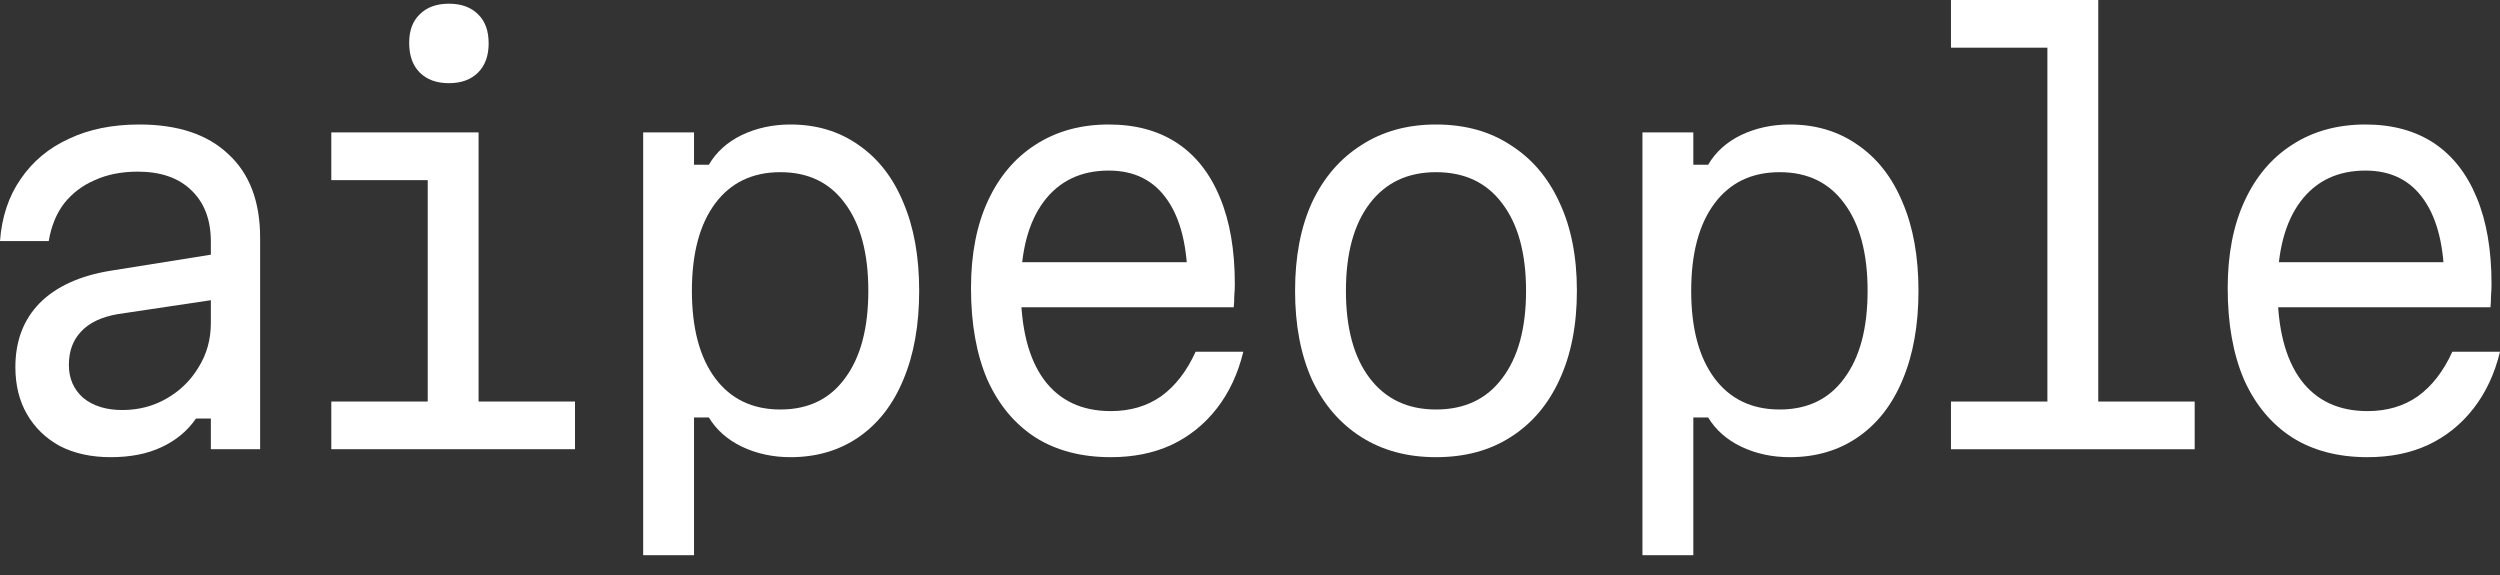
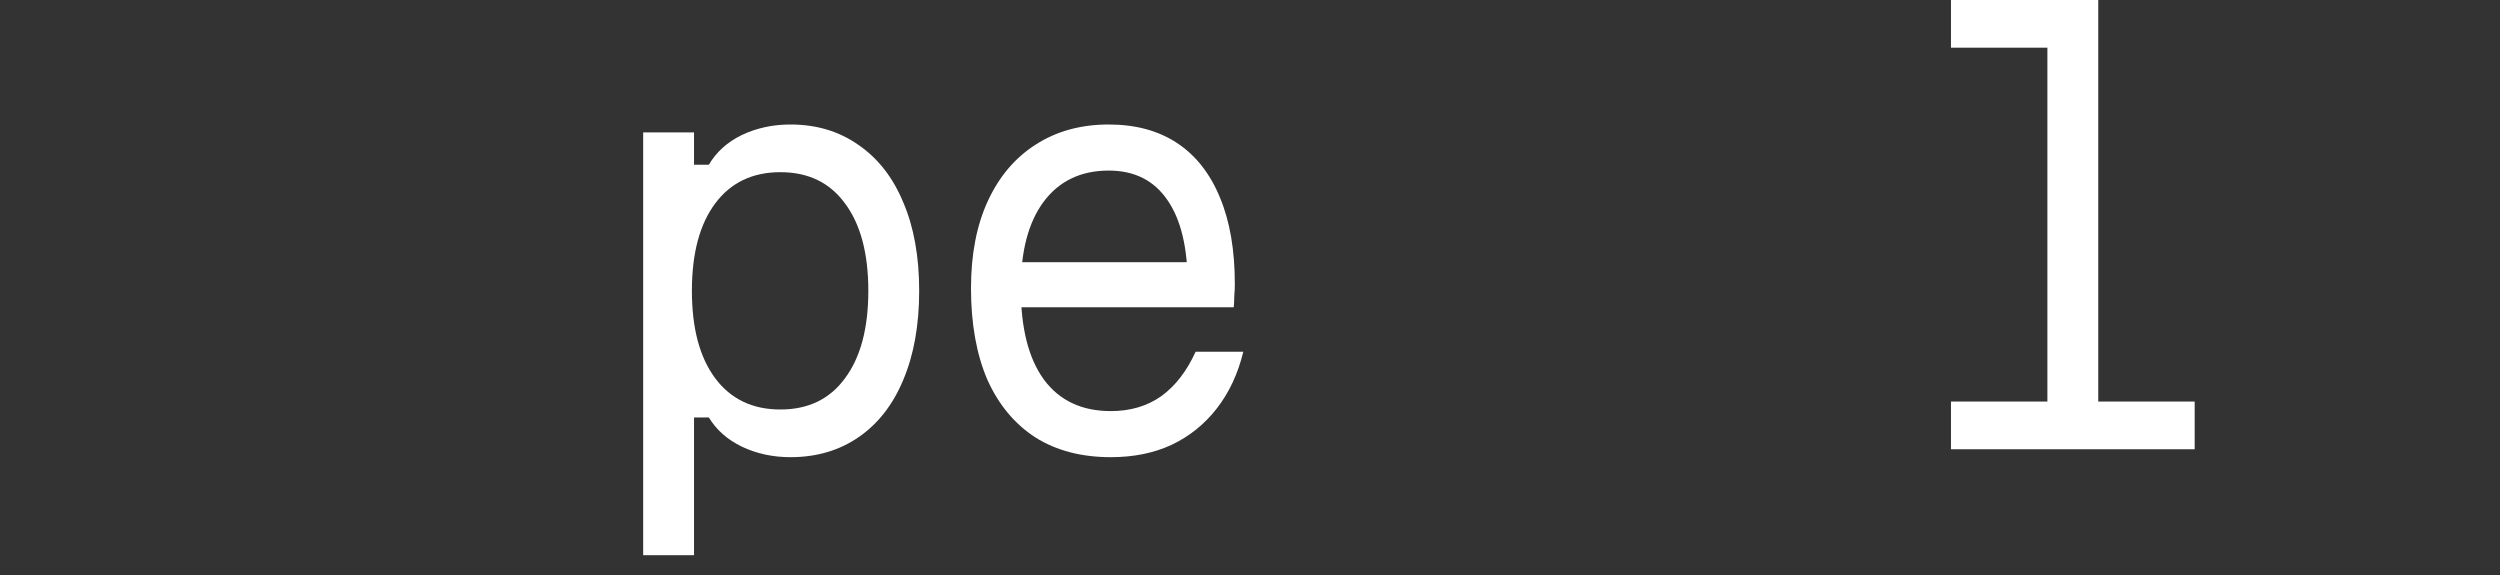
<svg xmlns="http://www.w3.org/2000/svg" width="100" height="23" viewBox="0 0 100 23" fill="none">
  <rect x="0" y="0" width="100" height="23" fill="#333333" stroke="none" />
-   <path d="M90.634 10.489H98.475L97.775 11.379C97.775 9.91 97.507 8.787 96.97 8.01C96.433 7.219 95.649 6.823 94.618 6.823C93.502 6.823 92.633 7.24 92.011 8.073C91.404 8.893 91.1 10.044 91.1 11.527C91.1 13.124 91.411 14.346 92.033 15.194C92.654 16.027 93.544 16.444 94.703 16.444C95.48 16.444 96.151 16.246 96.716 15.85C97.281 15.441 97.74 14.847 98.093 14.07H100C99.788 14.946 99.435 15.702 98.941 16.338C98.446 16.974 97.839 17.461 97.118 17.8C96.412 18.125 95.607 18.287 94.703 18.287C93.53 18.287 92.527 18.026 91.694 17.503C90.86 16.966 90.217 16.197 89.765 15.194C89.327 14.176 89.108 12.954 89.108 11.527C89.108 10.171 89.334 9.006 89.787 8.031C90.239 7.056 90.874 6.308 91.694 5.785C92.527 5.248 93.502 4.98 94.618 4.98C95.692 4.98 96.603 5.227 97.352 5.721C98.1 6.216 98.672 6.943 99.068 7.904C99.463 8.85 99.661 10.002 99.661 11.358C99.661 11.513 99.654 11.676 99.64 11.845C99.64 12.001 99.633 12.149 99.619 12.29H90.634V10.489Z" fill="white" />
  <path d="M78.039 0H83.93V16.062H87.787V17.97H78.039V16.062H81.896V1.907H78.039V0Z" fill="white" />
-   <path d="M65.698 22.207V5.297H67.733V6.59H68.326C68.623 6.082 69.061 5.686 69.64 5.403C70.233 5.121 70.883 4.98 71.589 4.98C72.635 4.98 73.546 5.255 74.323 5.806C75.1 6.343 75.693 7.106 76.103 8.095C76.527 9.084 76.739 10.263 76.739 11.633C76.739 13.004 76.527 14.19 76.103 15.194C75.693 16.182 75.1 16.945 74.323 17.482C73.546 18.019 72.635 18.287 71.589 18.287C70.883 18.287 70.233 18.146 69.64 17.863C69.061 17.581 68.623 17.192 68.326 16.698H67.733V22.207H65.698ZM71.187 16.38C72.303 16.38 73.164 15.963 73.772 15.13C74.393 14.296 74.704 13.131 74.704 11.633C74.704 10.136 74.393 8.97 73.772 8.137C73.164 7.304 72.303 6.887 71.187 6.887C70.071 6.887 69.202 7.304 68.58 8.137C67.959 8.97 67.648 10.136 67.648 11.633C67.648 13.131 67.959 14.296 68.58 15.13C69.202 15.963 70.071 16.38 71.187 16.38Z" fill="white" />
-   <path d="M57.439 18.287C56.295 18.287 55.299 18.019 54.452 17.482C53.604 16.945 52.947 16.182 52.481 15.194C52.029 14.19 51.803 13.004 51.803 11.633C51.803 10.263 52.029 9.084 52.481 8.095C52.947 7.106 53.604 6.343 54.452 5.806C55.299 5.255 56.295 4.98 57.439 4.98C58.598 4.98 59.594 5.255 60.427 5.806C61.275 6.343 61.925 7.106 62.377 8.095C62.843 9.084 63.076 10.263 63.076 11.633C63.076 13.004 62.843 14.19 62.377 15.194C61.925 16.182 61.275 16.945 60.427 17.482C59.594 18.019 58.598 18.287 57.439 18.287ZM57.439 16.38C58.584 16.38 59.467 15.963 60.088 15.13C60.724 14.296 61.042 13.131 61.042 11.633C61.042 10.136 60.724 8.97 60.088 8.137C59.467 7.304 58.584 6.887 57.439 6.887C56.309 6.887 55.426 7.304 54.791 8.137C54.155 8.97 53.837 10.136 53.837 11.633C53.837 13.131 54.155 14.296 54.791 15.13C55.426 15.963 56.309 16.38 57.439 16.38Z" fill="white" />
  <path d="M40.366 10.489H48.206L47.507 11.379C47.507 9.91 47.238 8.787 46.702 8.01C46.165 7.219 45.381 6.823 44.349 6.823C43.233 6.823 42.364 7.24 41.743 8.073C41.136 8.893 40.832 10.044 40.832 11.527C40.832 13.124 41.142 14.346 41.764 15.194C42.386 16.027 43.276 16.444 44.434 16.444C45.211 16.444 45.882 16.246 46.447 15.85C47.012 15.441 47.471 14.847 47.825 14.07H49.732C49.52 14.946 49.167 15.702 48.672 16.338C48.178 16.974 47.57 17.461 46.85 17.8C46.144 18.125 45.338 18.287 44.434 18.287C43.262 18.287 42.259 18.026 41.425 17.503C40.592 16.966 39.949 16.197 39.497 15.194C39.059 14.176 38.84 12.954 38.84 11.527C38.84 10.171 39.066 9.006 39.518 8.031C39.97 7.056 40.606 6.308 41.425 5.785C42.259 5.248 43.233 4.98 44.349 4.98C45.423 4.98 46.334 5.227 47.083 5.721C47.832 6.216 48.404 6.943 48.799 7.904C49.195 8.85 49.393 10.002 49.393 11.358C49.393 11.513 49.386 11.676 49.371 11.845C49.371 12.001 49.364 12.149 49.35 12.29H40.366V10.489Z" fill="white" />
  <path d="M25.727 22.207V5.297H27.761V6.59H28.354C28.651 6.082 29.089 5.686 29.668 5.403C30.261 5.121 30.911 4.98 31.617 4.98C32.663 4.98 33.574 5.255 34.351 5.806C35.128 6.343 35.721 7.106 36.131 8.095C36.555 9.084 36.767 10.263 36.767 11.633C36.767 13.004 36.555 14.19 36.131 15.194C35.721 16.182 35.128 16.945 34.351 17.482C33.574 18.019 32.663 18.287 31.617 18.287C30.911 18.287 30.261 18.146 29.668 17.863C29.089 17.581 28.651 17.192 28.354 16.698H27.761V22.207H25.727ZM31.215 16.38C32.331 16.38 33.193 15.963 33.8 15.13C34.422 14.296 34.733 13.131 34.733 11.633C34.733 10.136 34.422 8.97 33.8 8.137C33.193 7.304 32.331 6.887 31.215 6.887C30.099 6.887 29.23 7.304 28.608 8.137C27.987 8.97 27.676 10.136 27.676 11.633C27.676 13.131 27.987 14.296 28.608 15.13C29.23 15.963 30.099 16.38 31.215 16.38Z" fill="white" />
-   <path d="M13.252 5.297H19.143V16.062H23V17.969H13.252V16.062H17.109V7.205H13.252V5.297ZM17.956 3.327C17.462 3.327 17.073 3.185 16.791 2.903C16.508 2.62 16.367 2.225 16.367 1.716C16.367 1.222 16.508 0.84 16.791 0.572C17.073 0.289 17.462 0.148 17.956 0.148C18.451 0.148 18.839 0.289 19.122 0.572C19.404 0.84 19.546 1.229 19.546 1.737C19.546 2.232 19.404 2.62 19.122 2.903C18.839 3.185 18.451 3.327 17.956 3.327Z" fill="white" />
-   <path d="M8.667 10.15V11.973L4.704 12.566C4.054 12.679 3.567 12.912 3.242 13.265C2.917 13.604 2.755 14.049 2.755 14.6C2.755 15.137 2.945 15.575 3.327 15.914C3.722 16.239 4.245 16.401 4.895 16.401C5.545 16.401 6.138 16.246 6.675 15.935C7.212 15.624 7.636 15.208 7.946 14.685C8.271 14.162 8.434 13.576 8.434 12.926V9.663C8.434 8.787 8.172 8.102 7.65 7.607C7.141 7.113 6.428 6.866 5.51 6.866C4.86 6.866 4.288 6.979 3.793 7.205C3.299 7.417 2.889 7.727 2.564 8.137C2.253 8.547 2.048 9.048 1.95 9.642H0C0.071 8.681 0.346 7.854 0.826 7.162C1.307 6.456 1.95 5.919 2.755 5.552C3.56 5.17 4.499 4.98 5.573 4.98C7.113 4.98 8.3 5.375 9.133 6.166C9.981 6.943 10.405 8.059 10.405 9.514V17.969H8.434V16.74H7.84C7.501 17.235 7.042 17.616 6.463 17.885C5.898 18.153 5.22 18.287 4.429 18.287C3.652 18.287 2.974 18.139 2.395 17.842C1.829 17.532 1.392 17.108 1.081 16.571C0.77 16.034 0.615 15.405 0.615 14.685C0.615 13.639 0.939 12.785 1.589 12.121C2.253 11.457 3.2 11.026 4.429 10.828L8.667 10.15Z" fill="white" />
</svg>